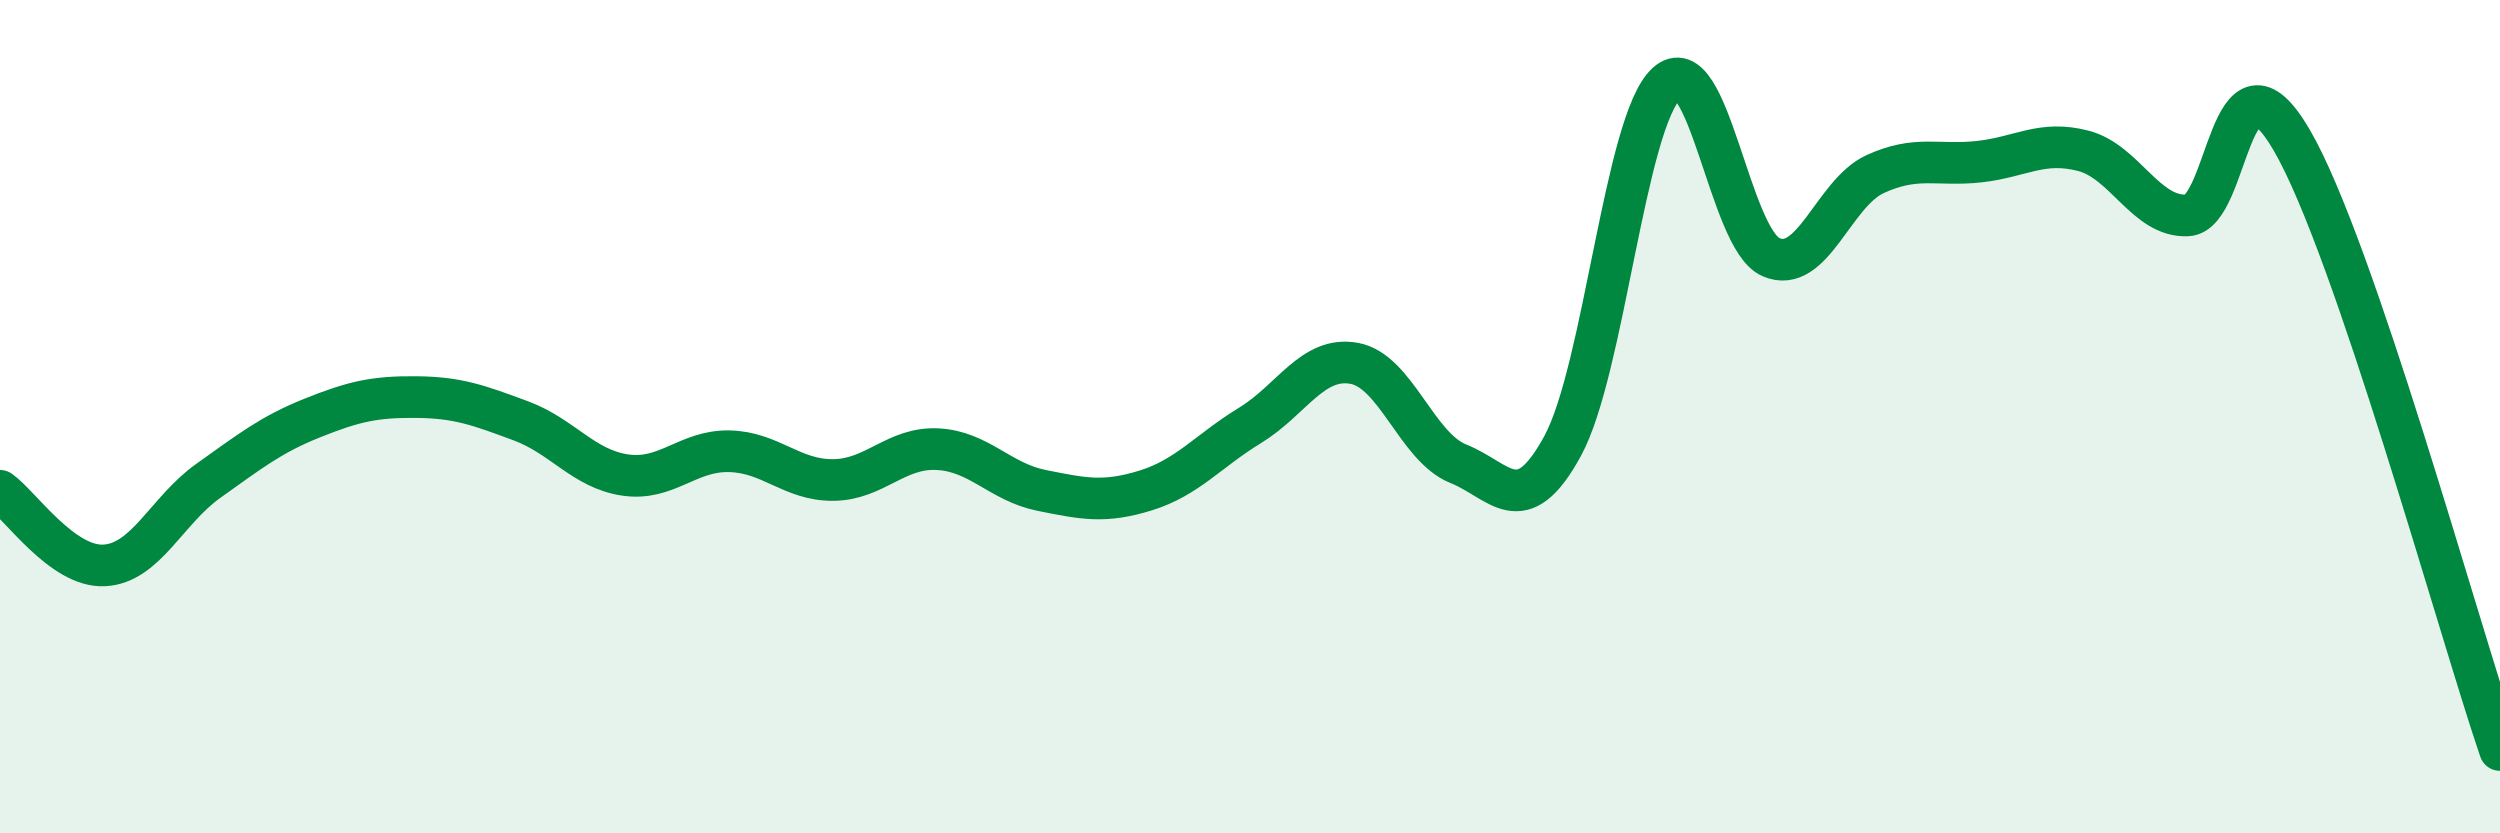
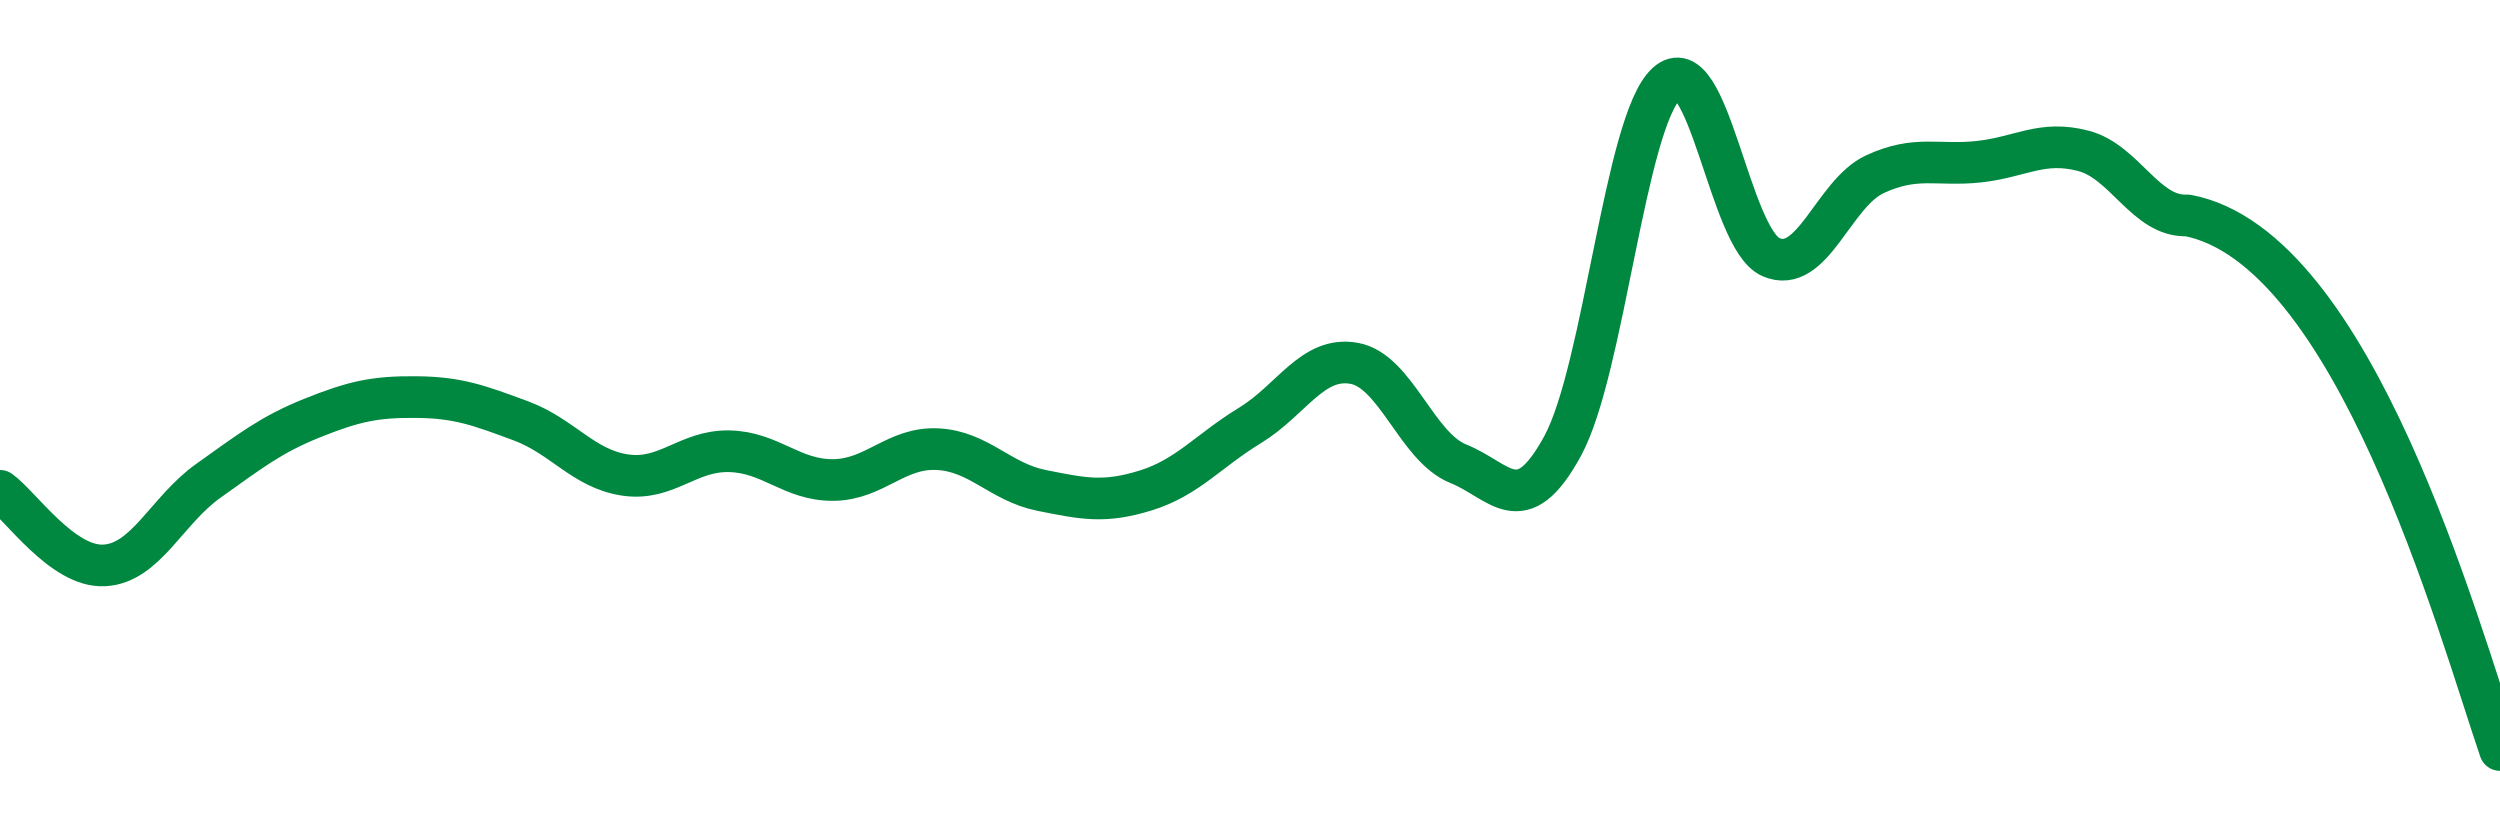
<svg xmlns="http://www.w3.org/2000/svg" width="60" height="20" viewBox="0 0 60 20">
-   <path d="M 0,11.78 C 0.5,12.14 1.5,13.62 2.5,13.57 C 3.5,13.52 4,12.25 5,11.54 C 6,10.83 6.5,10.43 7.5,10.03 C 8.5,9.63 9,9.52 10,9.53 C 11,9.54 11.5,9.73 12.5,10.1 C 13.5,10.47 14,11.25 15,11.4 C 16,11.55 16.5,10.81 17.5,10.83 C 18.5,10.85 19,11.53 20,11.52 C 21,11.51 21.5,10.73 22.5,10.78 C 23.5,10.83 24,11.57 25,11.77 C 26,11.97 26.5,12.08 27.5,11.77 C 28.5,11.46 29,10.82 30,10.21 C 31,9.6 31.5,8.54 32.5,8.72 C 33.5,8.9 34,10.73 35,11.13 C 36,11.53 36.5,12.54 37.5,10.71 C 38.5,8.88 39,2.91 40,2 C 41,1.09 41.5,5.73 42.5,6.17 C 43.5,6.61 44,4.64 45,4.18 C 46,3.72 46.5,3.99 47.5,3.88 C 48.5,3.77 49,3.36 50,3.62 C 51,3.88 51.5,5.22 52.5,5.17 C 53.5,5.12 53.5,0.79 55,3.36 C 56.5,5.93 59,15.07 60,18L60 20L0 20Z" fill="#008740" opacity="0.1" stroke-linecap="round" stroke-linejoin="round" />
-   <path d="M 0,11.78 C 0.5,12.14 1.5,13.62 2.5,13.57 C 3.5,13.52 4,12.25 5,11.54 C 6,10.83 6.5,10.43 7.5,10.03 C 8.5,9.63 9,9.52 10,9.53 C 11,9.54 11.5,9.73 12.5,10.1 C 13.5,10.47 14,11.25 15,11.4 C 16,11.55 16.5,10.81 17.5,10.83 C 18.5,10.85 19,11.53 20,11.52 C 21,11.51 21.5,10.73 22.5,10.78 C 23.5,10.83 24,11.57 25,11.77 C 26,11.97 26.5,12.08 27.5,11.77 C 28.5,11.46 29,10.82 30,10.21 C 31,9.6 31.5,8.54 32.5,8.72 C 33.5,8.9 34,10.73 35,11.13 C 36,11.53 36.5,12.54 37.5,10.71 C 38.5,8.88 39,2.91 40,2 C 41,1.09 41.5,5.73 42.5,6.17 C 43.5,6.61 44,4.64 45,4.18 C 46,3.72 46.5,3.99 47.5,3.88 C 48.5,3.77 49,3.36 50,3.62 C 51,3.88 51.5,5.22 52.5,5.17 C 53.5,5.12 53.5,0.79 55,3.36 C 56.5,5.93 59,15.07 60,18" stroke="#008740" stroke-width="1" fill="none" stroke-linecap="round" stroke-linejoin="round" />
+   <path d="M 0,11.78 C 0.5,12.14 1.5,13.62 2.5,13.57 C 3.5,13.52 4,12.25 5,11.54 C 6,10.83 6.5,10.43 7.5,10.03 C 8.5,9.63 9,9.52 10,9.53 C 11,9.54 11.5,9.73 12.5,10.1 C 13.5,10.47 14,11.25 15,11.4 C 16,11.55 16.5,10.81 17.5,10.83 C 18.5,10.85 19,11.53 20,11.52 C 21,11.51 21.5,10.73 22.5,10.78 C 23.5,10.83 24,11.57 25,11.77 C 26,11.97 26.5,12.08 27.5,11.77 C 28.5,11.46 29,10.82 30,10.21 C 31,9.6 31.5,8.54 32.5,8.72 C 33.5,8.9 34,10.73 35,11.13 C 36,11.53 36.5,12.54 37.5,10.71 C 38.5,8.88 39,2.91 40,2 C 41,1.09 41.5,5.73 42.5,6.17 C 43.5,6.61 44,4.64 45,4.18 C 46,3.72 46.5,3.99 47.5,3.88 C 48.5,3.77 49,3.36 50,3.62 C 51,3.88 51.5,5.22 52.5,5.17 C 56.5,5.93 59,15.07 60,18" stroke="#008740" stroke-width="1" fill="none" stroke-linecap="round" stroke-linejoin="round" />
</svg>